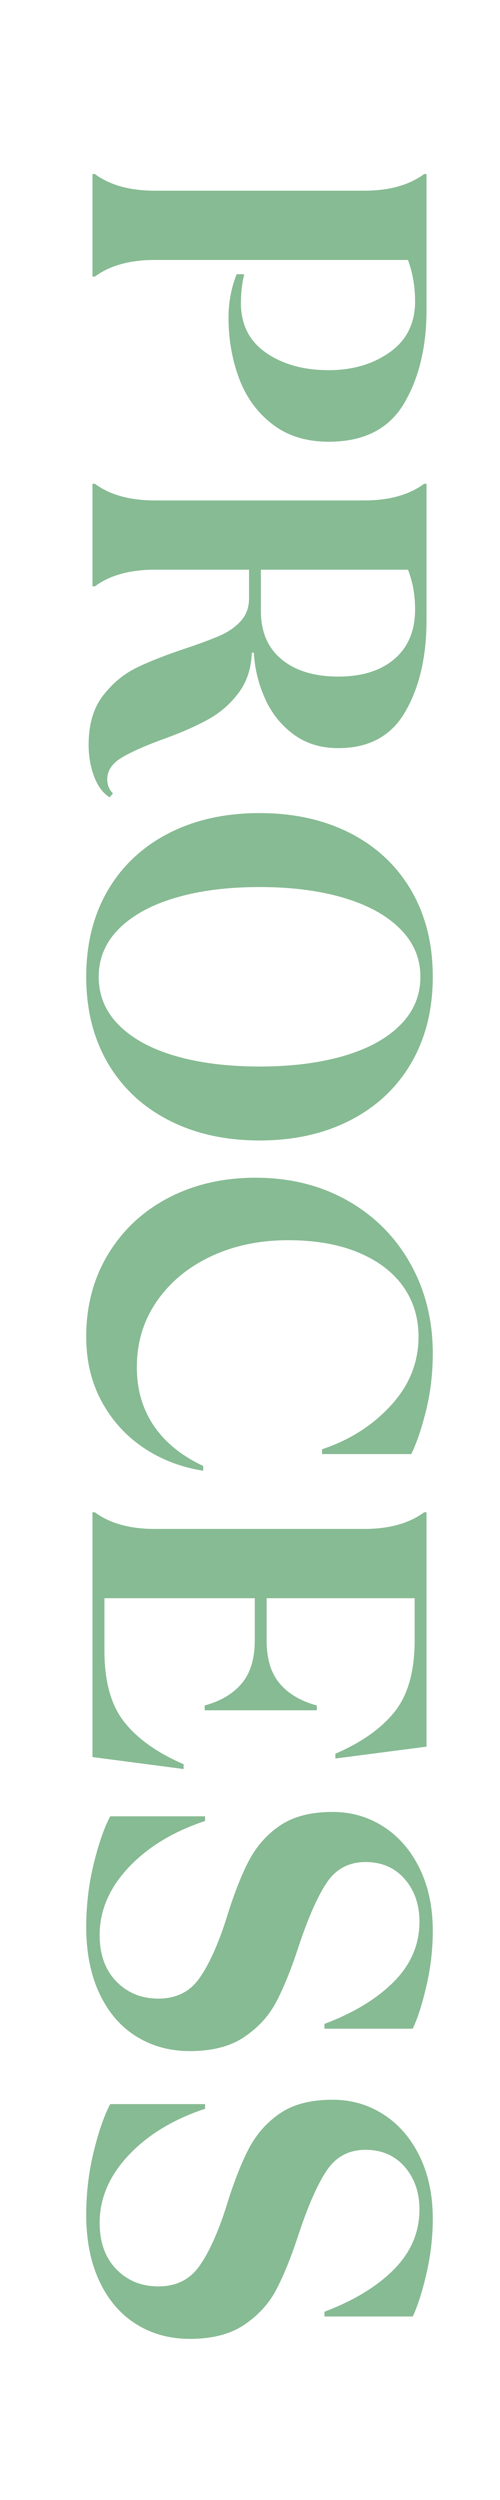
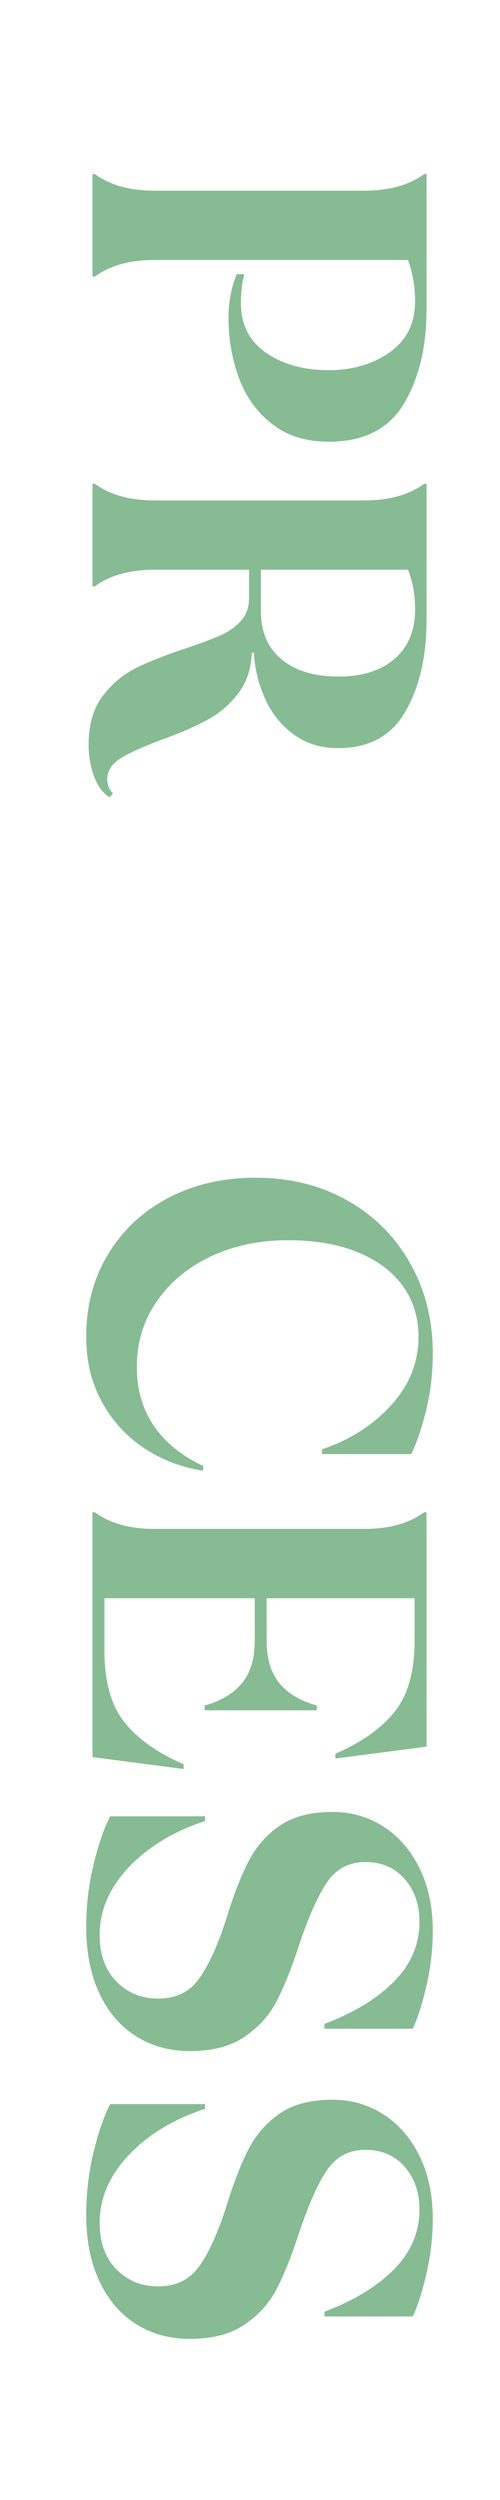
<svg xmlns="http://www.w3.org/2000/svg" width="100" zoomAndPan="magnify" viewBox="0 0 75 375" height="500" preserveAspectRatio="xMidYMid meet" version="1.0">
  <defs>
    <g />
  </defs>
  <g fill="#87bb93" fill-opacity="1">
    <g transform="translate(13.87, 21.088)">
      <g>
        <path d="M 0.359 5.016 C 2.598 6.68 5.602 7.516 9.375 7.516 L 40.734 7.516 C 44.504 7.516 47.508 6.68 49.75 5.016 L 50.109 5.016 L 50.109 25.344 C 50.109 30.977 48.973 35.691 46.703 39.484 C 44.441 43.273 40.688 45.172 35.438 45.172 C 32.051 45.172 29.223 44.285 26.953 42.516 C 24.68 40.754 23.02 38.453 21.969 35.609 C 20.926 32.773 20.406 29.758 20.406 26.562 C 20.406 24.27 20.812 22.098 21.625 20.047 L 22.766 20.047 C 22.43 21.43 22.266 22.863 22.266 24.344 C 22.266 27.582 23.516 30.07 26.016 31.812 C 28.523 33.562 31.664 34.438 35.438 34.438 C 39.02 34.438 42.07 33.539 44.594 31.75 C 47.125 29.957 48.391 27.414 48.391 24.125 C 48.391 21.926 48.035 19.852 47.328 17.906 L 9.375 17.906 C 5.602 17.906 2.598 18.738 0.359 20.406 L 0 20.406 L 0 5.016 Z M 0.359 5.016 " />
      </g>
    </g>
  </g>
  <g fill="#87bb93" fill-opacity="1">
    <g transform="translate(13.87, 67.549)">
      <g>
        <path d="M -0.578 44.172 C -0.578 41.16 0.125 38.723 1.531 36.859 C 2.945 35.004 4.617 33.598 6.547 32.641 C 8.484 31.691 10.953 30.719 13.953 29.719 C 16.109 29 17.816 28.363 19.078 27.812 C 20.348 27.258 21.398 26.531 22.234 25.625 C 23.066 24.719 23.484 23.57 23.484 22.188 L 23.484 17.906 L 9.375 17.906 C 5.602 17.906 2.598 18.738 0.359 20.406 L 0 20.406 L 0 5.016 L 0.359 5.016 C 2.598 6.68 5.602 7.516 9.375 7.516 L 40.734 7.516 C 44.504 7.516 47.508 6.68 49.75 5.016 L 50.109 5.016 L 50.109 25.484 C 50.109 30.93 49.055 35.488 46.953 39.156 C 44.859 42.832 41.5 44.672 36.875 44.672 C 34.25 44.672 32.004 43.977 30.141 42.594 C 28.273 41.207 26.852 39.414 25.875 37.219 C 24.895 35.031 24.336 32.742 24.203 30.359 L 23.906 30.359 C 23.812 32.742 23.145 34.758 21.906 36.406 C 20.664 38.051 19.16 39.363 17.391 40.344 C 15.629 41.32 13.508 42.266 11.031 43.172 C 8.113 44.223 5.914 45.188 4.438 46.062 C 2.957 46.945 2.219 48.035 2.219 49.328 C 2.219 50.18 2.504 50.895 3.078 51.469 L 2.578 52.047 C 1.578 51.43 0.801 50.395 0.25 48.938 C -0.301 47.477 -0.578 45.891 -0.578 44.172 Z M 25.266 24.125 C 25.266 27.227 26.301 29.641 28.375 31.359 C 30.457 33.078 33.289 33.938 36.875 33.938 C 40.445 33.938 43.258 33.051 45.312 31.281 C 47.363 29.52 48.391 27.039 48.391 23.844 C 48.391 21.695 48.035 19.719 47.328 17.906 L 25.266 17.906 Z M 25.266 24.125 " />
      </g>
    </g>
  </g>
  <g fill="#87bb93" fill-opacity="1">
    <g transform="translate(13.87, 119.166)">
      <g>
-         <path d="M -0.938 27.344 C -0.938 22.426 0.133 18.117 2.281 14.422 C 4.438 10.723 7.484 7.859 11.422 5.828 C 15.359 3.805 19.906 2.797 25.062 2.797 C 30.219 2.797 34.766 3.805 38.703 5.828 C 42.641 7.859 45.68 10.723 47.828 14.422 C 49.973 18.117 51.047 22.426 51.047 27.344 C 51.047 32.258 49.973 36.566 47.828 40.266 C 45.68 43.961 42.641 46.828 38.703 48.859 C 34.766 50.891 30.219 51.906 25.062 51.906 C 19.906 51.906 15.359 50.891 11.422 48.859 C 7.484 46.828 4.438 43.961 2.281 40.266 C 0.133 36.566 -0.938 32.258 -0.938 27.344 Z M 0.938 27.344 C 0.938 30.164 1.945 32.586 3.969 34.609 C 6 36.641 8.828 38.18 12.453 39.234 C 16.086 40.285 20.289 40.812 25.062 40.812 C 29.832 40.812 34.031 40.285 37.656 39.234 C 41.281 38.18 44.109 36.641 46.141 34.609 C 48.172 32.586 49.188 30.164 49.188 27.344 C 49.188 24.582 48.172 22.188 46.141 20.156 C 44.109 18.125 41.281 16.57 37.656 15.5 C 34.031 14.426 29.832 13.891 25.062 13.891 C 20.289 13.891 16.086 14.426 12.453 15.5 C 8.828 16.57 6 18.125 3.969 20.156 C 1.945 22.188 0.938 24.582 0.938 27.344 Z M 0.938 27.344 " />
-       </g>
+         </g>
    </g>
  </g>
  <g fill="#87bb93" fill-opacity="1">
    <g transform="translate(13.87, 173.86)">
      <g>
        <path d="M -0.938 26.641 C -0.938 22.004 0.16 17.875 2.359 14.25 C 4.555 10.625 7.578 7.805 11.422 5.797 C 15.266 3.797 19.617 2.797 24.484 2.797 C 29.586 2.797 34.156 3.926 38.188 6.188 C 42.227 8.457 45.379 11.598 47.641 15.609 C 49.91 19.617 51.047 24.129 51.047 29.141 C 51.047 32.148 50.711 35 50.047 37.688 C 49.379 40.383 48.641 42.57 47.828 44.25 L 34.438 44.25 L 34.438 43.531 C 38.594 42.145 42.039 39.945 44.781 36.938 C 47.531 33.938 48.906 30.504 48.906 26.641 C 48.906 23.773 48.129 21.254 46.578 19.078 C 45.023 16.91 42.781 15.219 39.844 14 C 36.906 12.781 33.41 12.172 29.359 12.172 C 25.055 12.172 21.188 12.984 17.75 14.609 C 14.312 16.234 11.602 18.488 9.625 21.375 C 7.645 24.258 6.656 27.539 6.656 31.219 C 6.656 34.551 7.5 37.473 9.188 39.984 C 10.883 42.492 13.359 44.508 16.609 46.031 L 16.609 46.75 C 13.266 46.227 10.27 45.07 7.625 43.281 C 4.977 41.488 2.891 39.172 1.359 36.328 C -0.172 33.492 -0.938 30.266 -0.938 26.641 Z M -0.938 26.641 " />
      </g>
    </g>
  </g>
  <g fill="#87bb93" fill-opacity="1">
    <g transform="translate(13.87, 221.825)">
      <g>
        <path d="M 0.359 5.016 C 2.598 6.68 5.602 7.516 9.375 7.516 L 40.734 7.516 C 44.504 7.516 47.508 6.68 49.75 5.016 L 50.109 5.016 L 50.109 40.172 L 36.438 41.953 L 36.438 41.234 C 40.406 39.516 43.379 37.398 45.359 34.891 C 47.336 32.391 48.328 28.828 48.328 24.203 L 48.328 17.906 L 26.125 17.906 L 26.125 24.266 C 26.125 26.984 26.77 29.117 28.062 30.672 C 29.352 32.223 31.219 33.332 33.656 34 L 33.656 34.719 L 16.828 34.719 L 16.828 34 C 19.254 33.332 21.113 32.223 22.406 30.672 C 23.695 29.117 24.344 26.984 24.344 24.266 L 24.344 17.906 L 1.797 17.906 L 1.797 25.781 C 1.797 30.406 2.785 33.969 4.766 36.469 C 6.742 38.977 9.711 41.094 13.672 42.812 L 13.672 43.531 L 0 41.734 L 0 5.016 Z M 0.359 5.016 " />
      </g>
    </g>
  </g>
  <g fill="#87bb93" fill-opacity="1">
    <g transform="translate(13.87, 267.571)">
      <g>
        <path d="M -0.938 21.484 C -0.938 18.234 -0.566 15.094 0.172 12.062 C 0.91 9.031 1.738 6.633 2.656 4.875 L 16.891 4.875 L 16.891 5.578 C 12.117 7.16 8.289 9.488 5.406 12.562 C 2.52 15.645 1.078 19.02 1.078 22.688 C 1.078 25.602 1.91 27.922 3.578 29.641 C 5.242 31.359 7.344 32.219 9.875 32.219 C 12.551 32.219 14.602 31.203 16.031 29.172 C 17.469 27.141 18.805 24.191 20.047 20.328 C 21.141 16.754 22.258 13.859 23.406 11.641 C 24.551 9.422 26.125 7.629 28.125 6.266 C 30.133 4.898 32.766 4.219 36.016 4.219 C 38.828 4.219 41.379 4.957 43.672 6.438 C 45.961 7.914 47.766 10.004 49.078 12.703 C 50.391 15.398 51.047 18.516 51.047 22.047 C 51.047 24.816 50.734 27.551 50.109 30.25 C 49.492 32.945 48.805 35.109 48.047 36.734 L 34.797 36.734 L 34.797 36.016 C 39.234 34.336 42.719 32.211 45.25 29.641 C 47.781 27.066 49.047 24.082 49.047 20.688 C 49.047 18.113 48.305 15.977 46.828 14.281 C 45.348 12.582 43.391 11.734 40.953 11.734 C 38.473 11.734 36.539 12.758 35.156 14.812 C 33.77 16.875 32.359 20.07 30.922 24.406 C 29.828 27.75 28.727 30.484 27.625 32.609 C 26.531 34.734 24.93 36.508 22.828 37.938 C 20.734 39.375 17.992 40.094 14.609 40.094 C 11.598 40.094 8.91 39.352 6.547 37.875 C 4.18 36.395 2.344 34.242 1.031 31.422 C -0.281 28.609 -0.938 25.297 -0.938 21.484 Z M -0.938 21.484 " />
      </g>
    </g>
  </g>
  <g fill="#87bb93" fill-opacity="1">
    <g transform="translate(13.87, 310.74)">
      <g>
        <path d="M -0.938 21.484 C -0.938 18.234 -0.566 15.094 0.172 12.062 C 0.91 9.031 1.738 6.633 2.656 4.875 L 16.891 4.875 L 16.891 5.578 C 12.117 7.16 8.289 9.488 5.406 12.562 C 2.52 15.645 1.078 19.02 1.078 22.688 C 1.078 25.602 1.91 27.922 3.578 29.641 C 5.242 31.359 7.344 32.219 9.875 32.219 C 12.551 32.219 14.602 31.203 16.031 29.172 C 17.469 27.141 18.805 24.191 20.047 20.328 C 21.141 16.754 22.258 13.859 23.406 11.641 C 24.551 9.422 26.125 7.629 28.125 6.266 C 30.133 4.898 32.766 4.219 36.016 4.219 C 38.828 4.219 41.379 4.957 43.672 6.438 C 45.961 7.914 47.766 10.004 49.078 12.703 C 50.391 15.398 51.047 18.516 51.047 22.047 C 51.047 24.816 50.734 27.551 50.109 30.25 C 49.492 32.945 48.805 35.109 48.047 36.734 L 34.797 36.734 L 34.797 36.016 C 39.234 34.336 42.719 32.211 45.25 29.641 C 47.781 27.066 49.047 24.082 49.047 20.688 C 49.047 18.113 48.305 15.977 46.828 14.281 C 45.348 12.582 43.391 11.734 40.953 11.734 C 38.473 11.734 36.539 12.758 35.156 14.812 C 33.77 16.875 32.359 20.07 30.922 24.406 C 29.828 27.75 28.727 30.484 27.625 32.609 C 26.531 34.734 24.93 36.508 22.828 37.938 C 20.734 39.375 17.992 40.094 14.609 40.094 C 11.598 40.094 8.91 39.352 6.547 37.875 C 4.18 36.395 2.344 34.242 1.031 31.422 C -0.281 28.609 -0.938 25.297 -0.938 21.484 Z M -0.938 21.484 " />
      </g>
    </g>
  </g>
</svg>